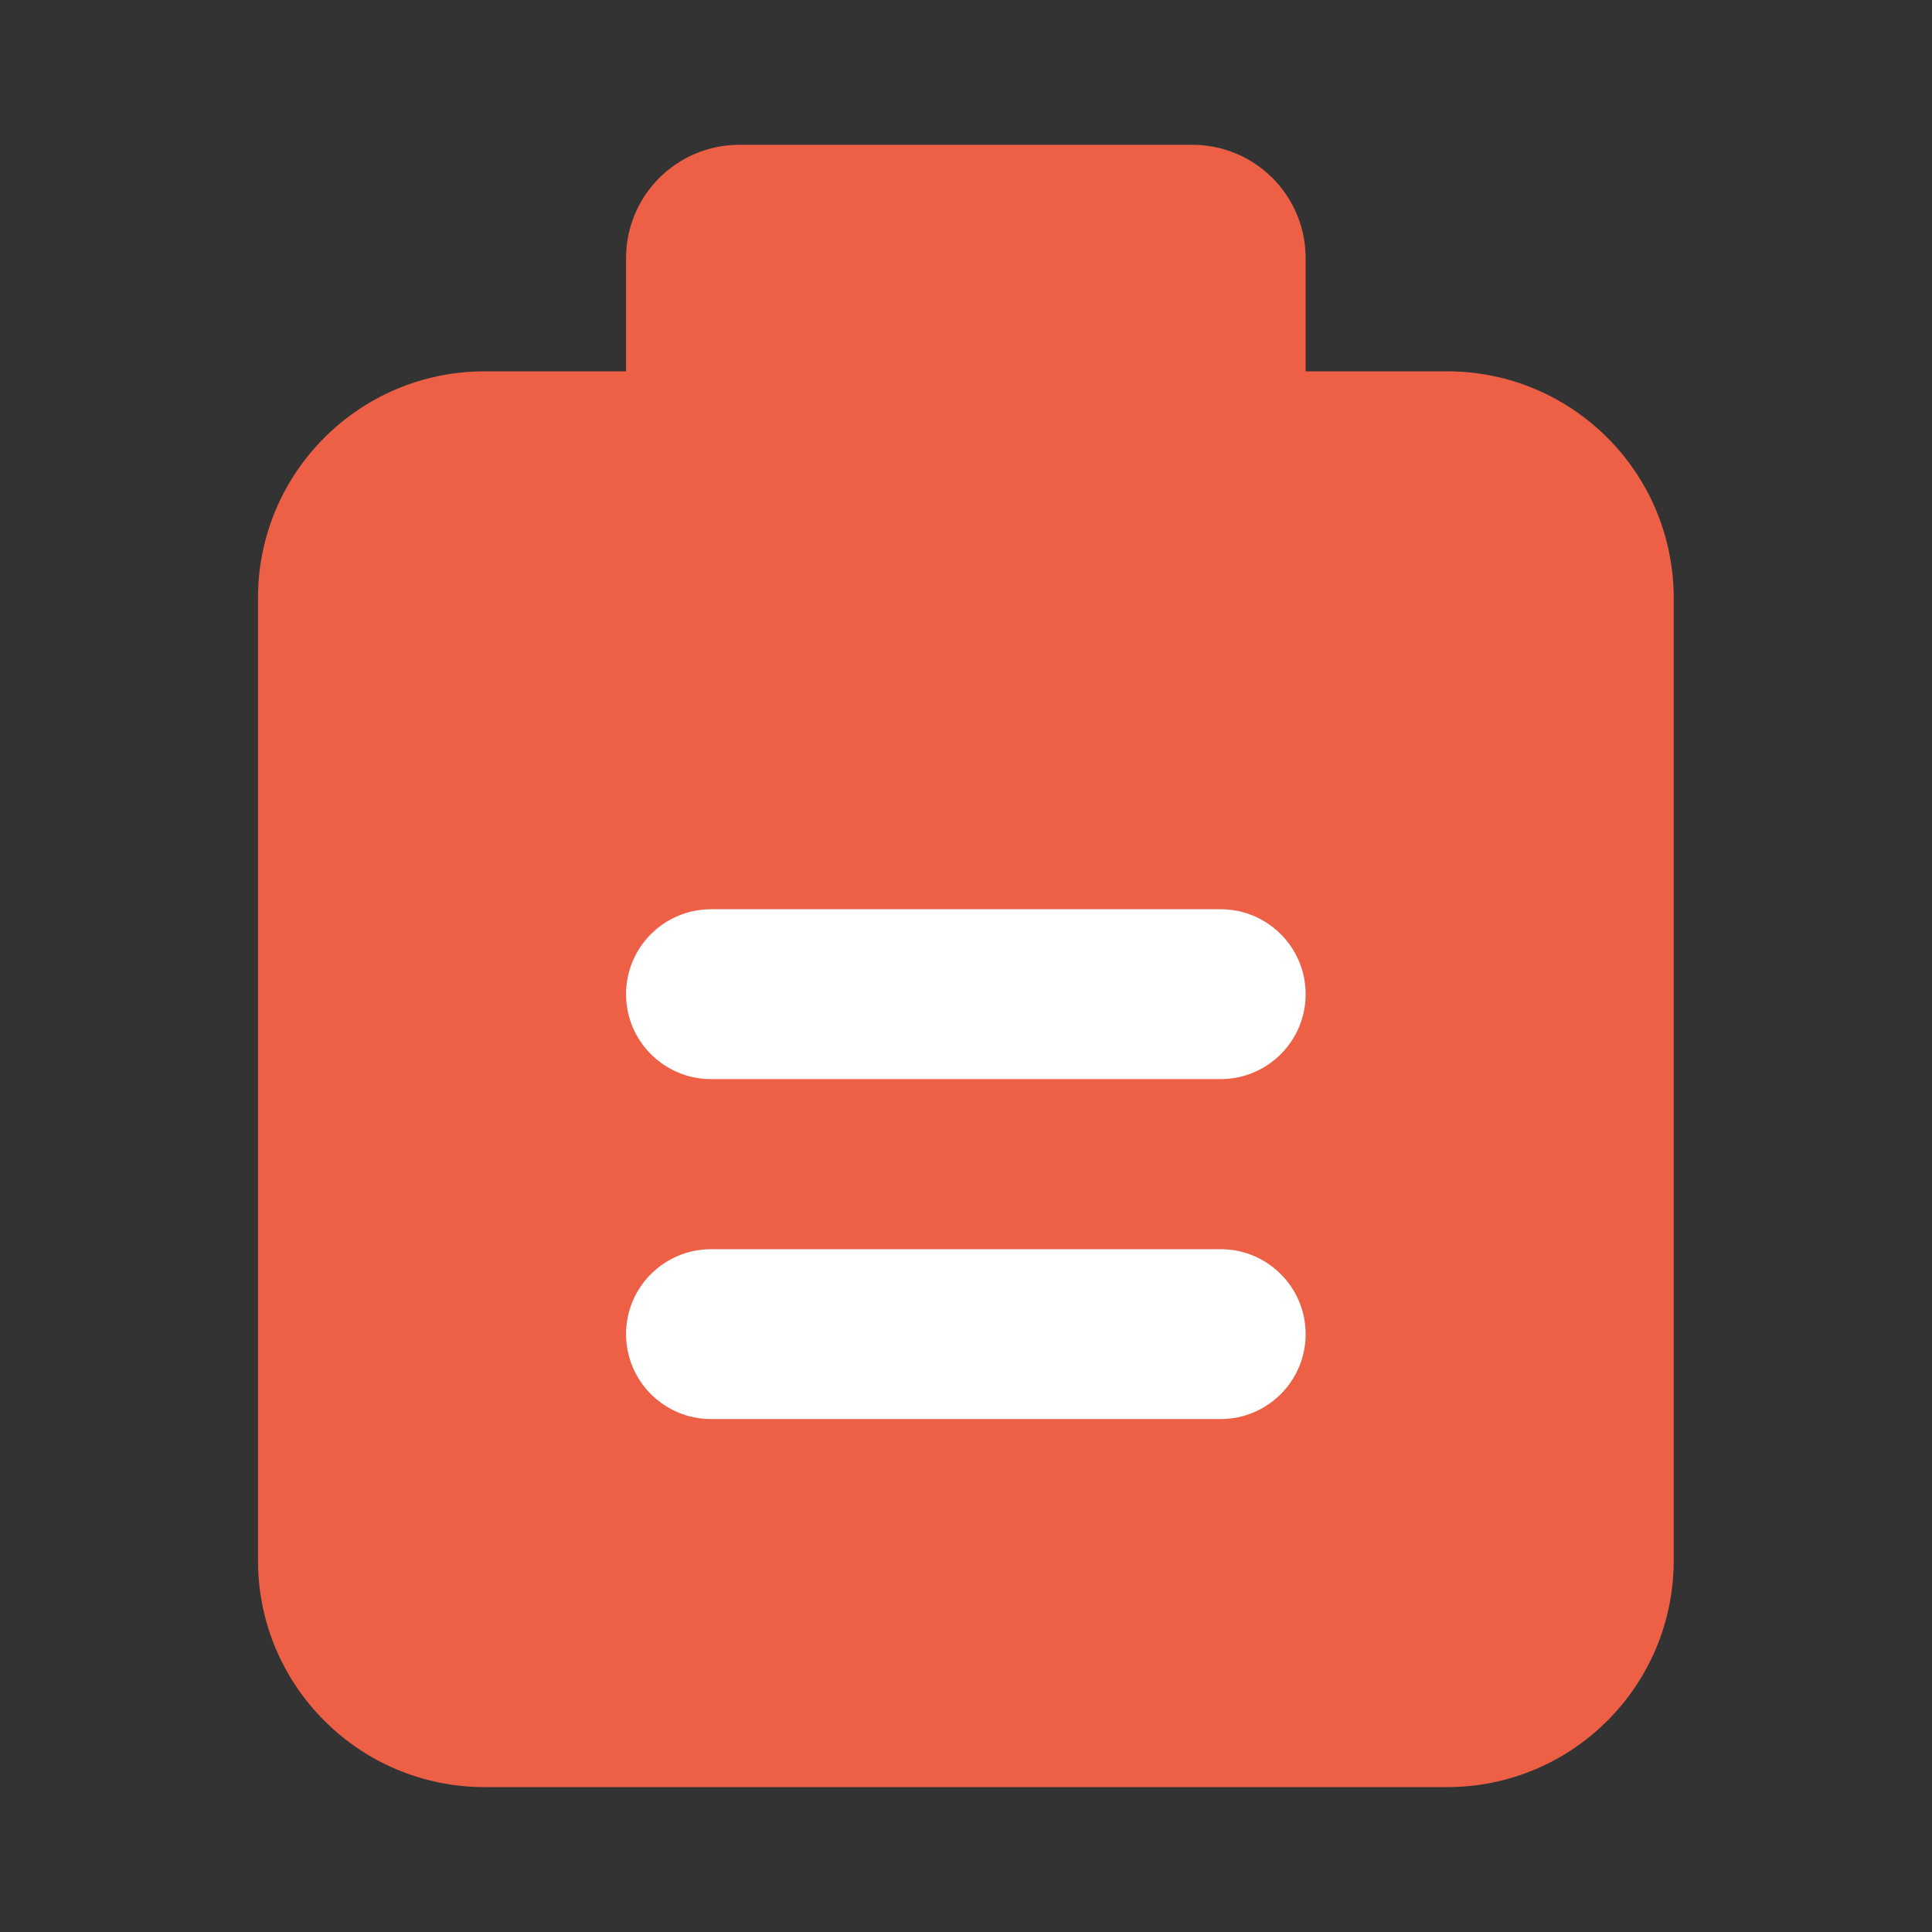
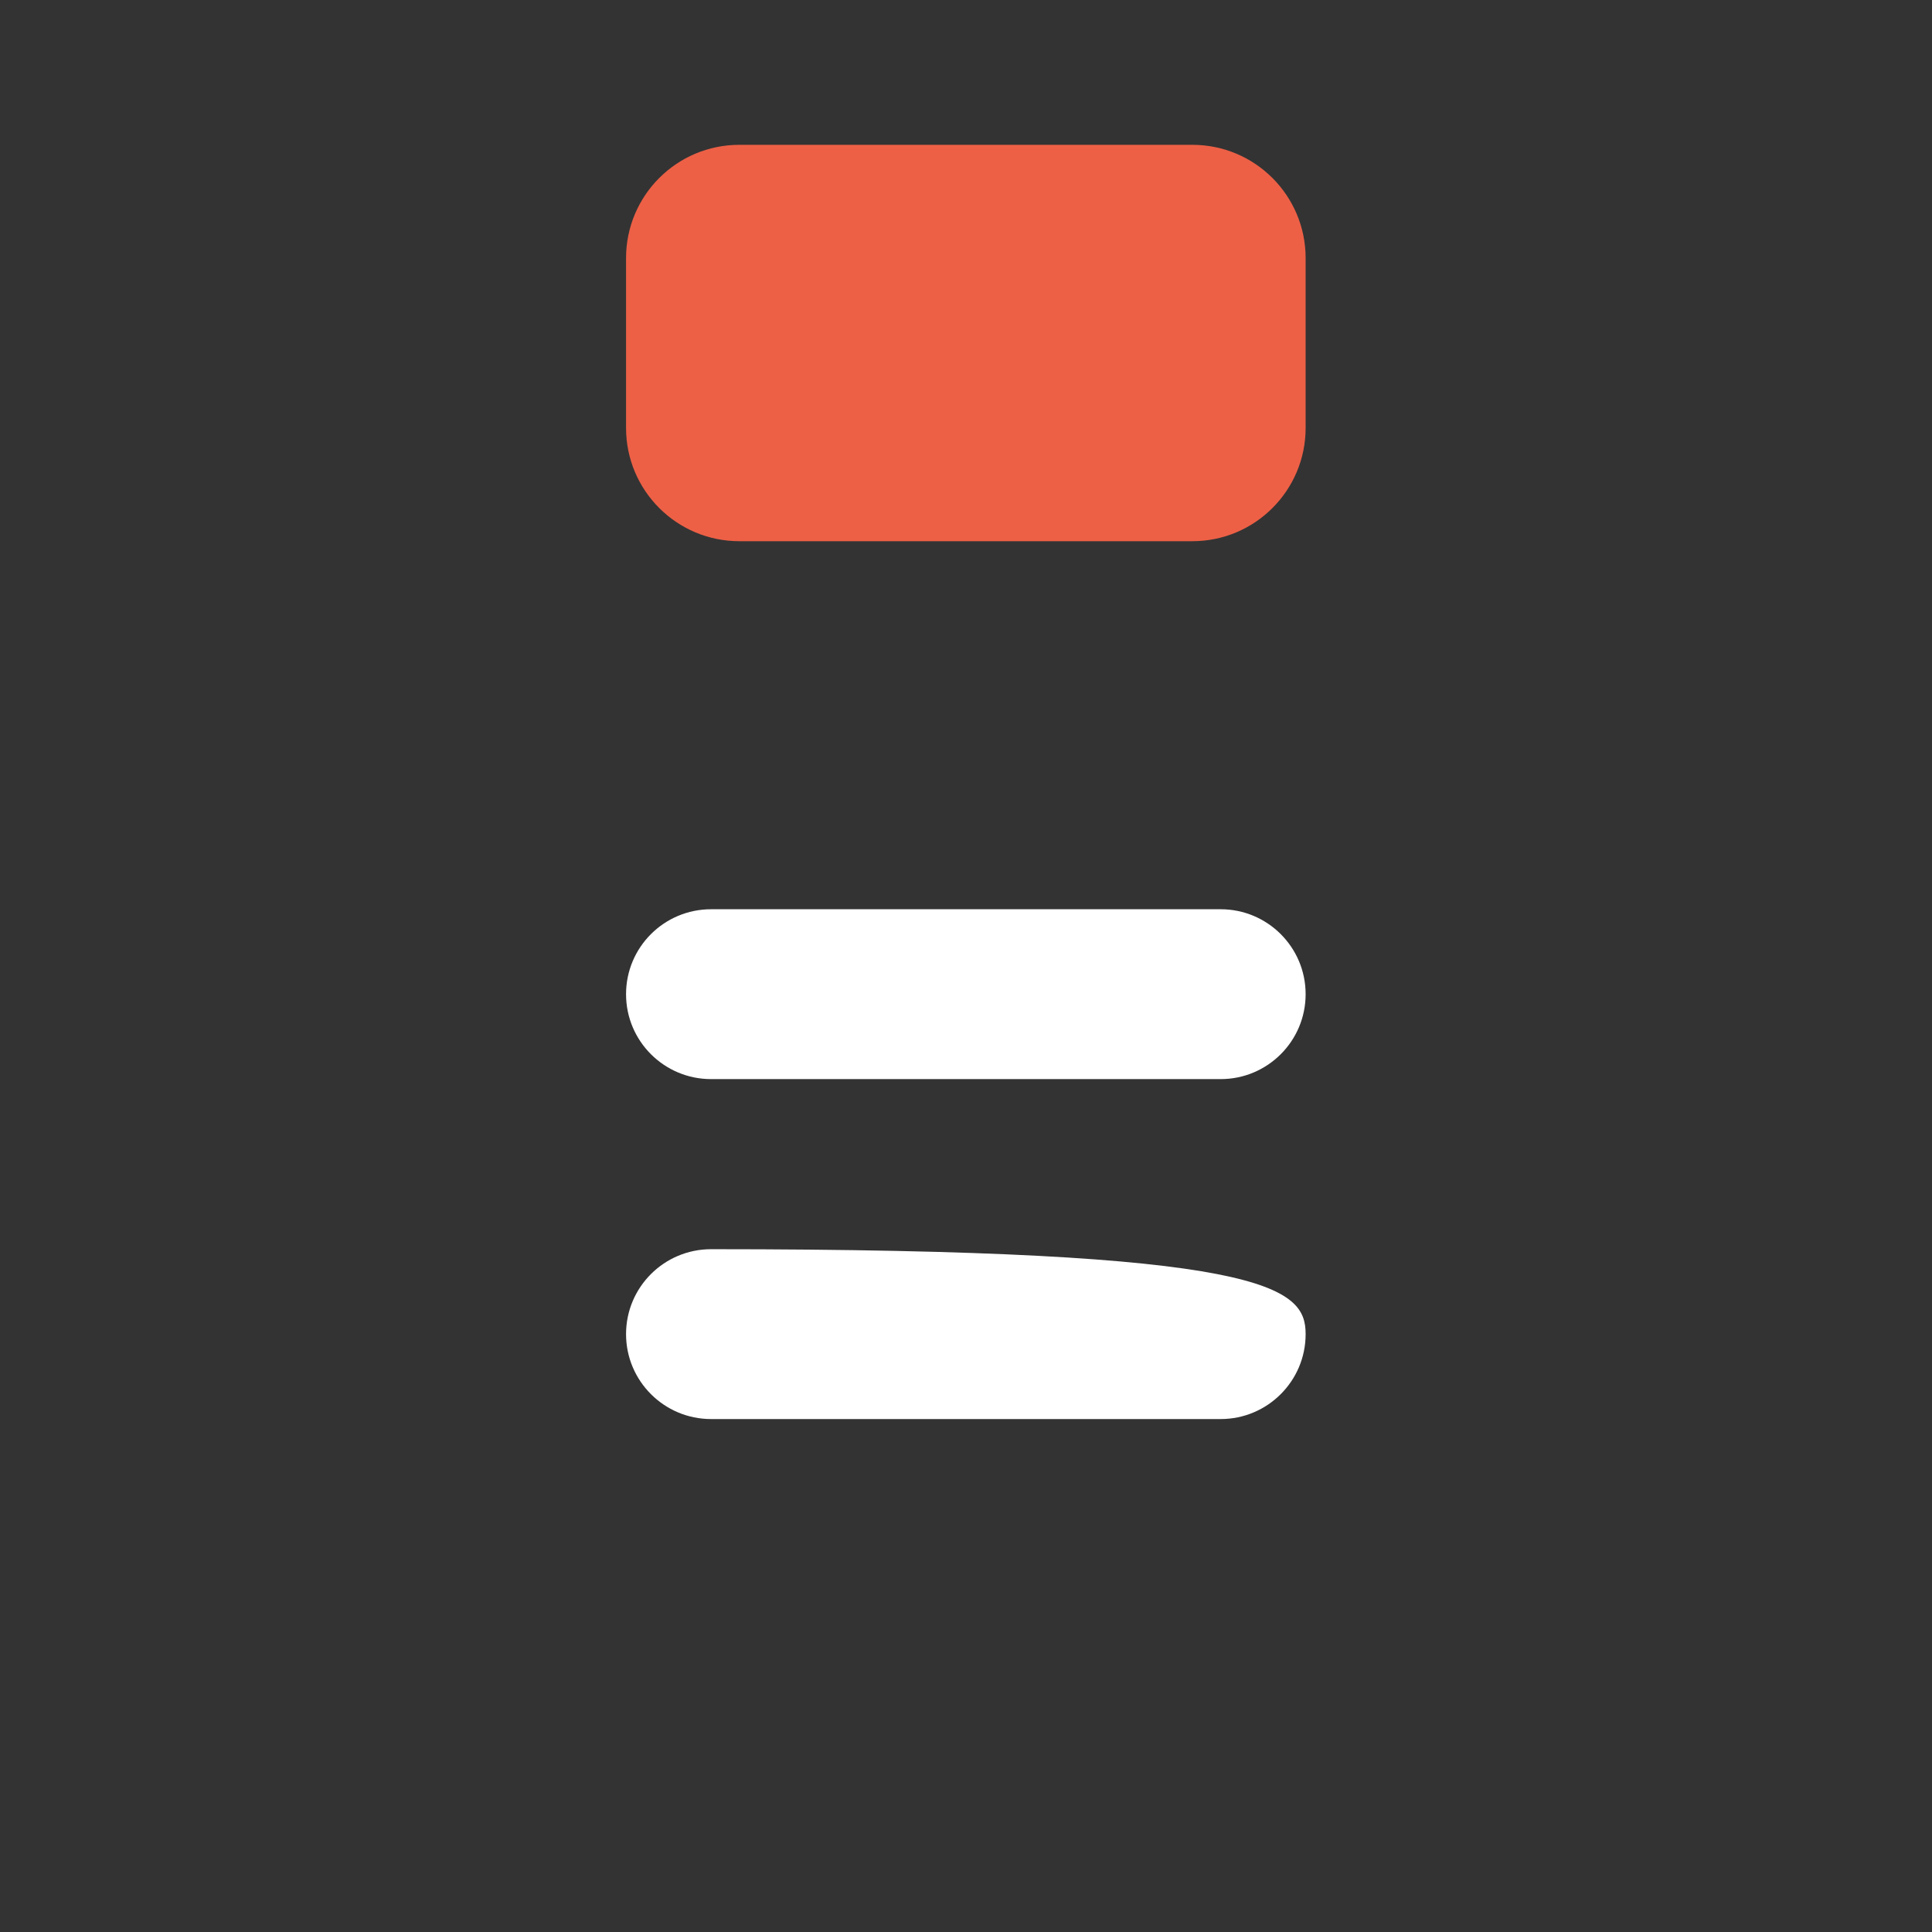
<svg xmlns="http://www.w3.org/2000/svg" width="24" height="24" viewBox="0 0 24 24" fill="none">
  <rect x="0" y="0" width="24" height="24" fill="#333333" stroke="none" />
-   <path d="M7.777 4.613H6.019C4.465 4.613 3.205 5.873 3.205 7.427V19.386C3.205 20.94 4.465 22.2 6.019 22.2H17.977C19.532 22.2 20.791 20.94 20.791 19.386V7.427C20.791 5.873 19.532 4.613 17.977 4.613H16.219" fill="#ED6046" />
  <path d="M14.812 6.723H9.184C8.407 6.723 7.777 6.093 7.777 5.316V3.206C7.777 2.429 8.407 1.799 9.184 1.799H14.812C15.589 1.799 16.219 2.429 16.219 3.206V5.316C16.219 6.093 15.589 6.723 14.812 6.723Z" fill="#ED6046" />
  <path fill-rule="evenodd" clip-rule="evenodd" d="M7.777 12.35C7.777 11.767 8.25 11.295 8.833 11.295H15.164C15.746 11.295 16.219 11.767 16.219 12.35C16.219 12.933 15.746 13.405 15.164 13.405H8.833C8.25 13.405 7.777 12.933 7.777 12.35Z" fill="white" />
-   <path fill-rule="evenodd" clip-rule="evenodd" d="M7.777 16.573C7.777 15.99 8.25 15.518 8.833 15.518H15.164C15.746 15.518 16.219 15.99 16.219 16.573C16.219 17.155 15.746 17.628 15.164 17.628H8.833C8.25 17.628 7.777 17.155 7.777 16.573Z" fill="white" />
+   <path fill-rule="evenodd" clip-rule="evenodd" d="M7.777 16.573C7.777 15.99 8.25 15.518 8.833 15.518C15.746 15.518 16.219 15.99 16.219 16.573C16.219 17.155 15.746 17.628 15.164 17.628H8.833C8.25 17.628 7.777 17.155 7.777 16.573Z" fill="white" />
</svg>